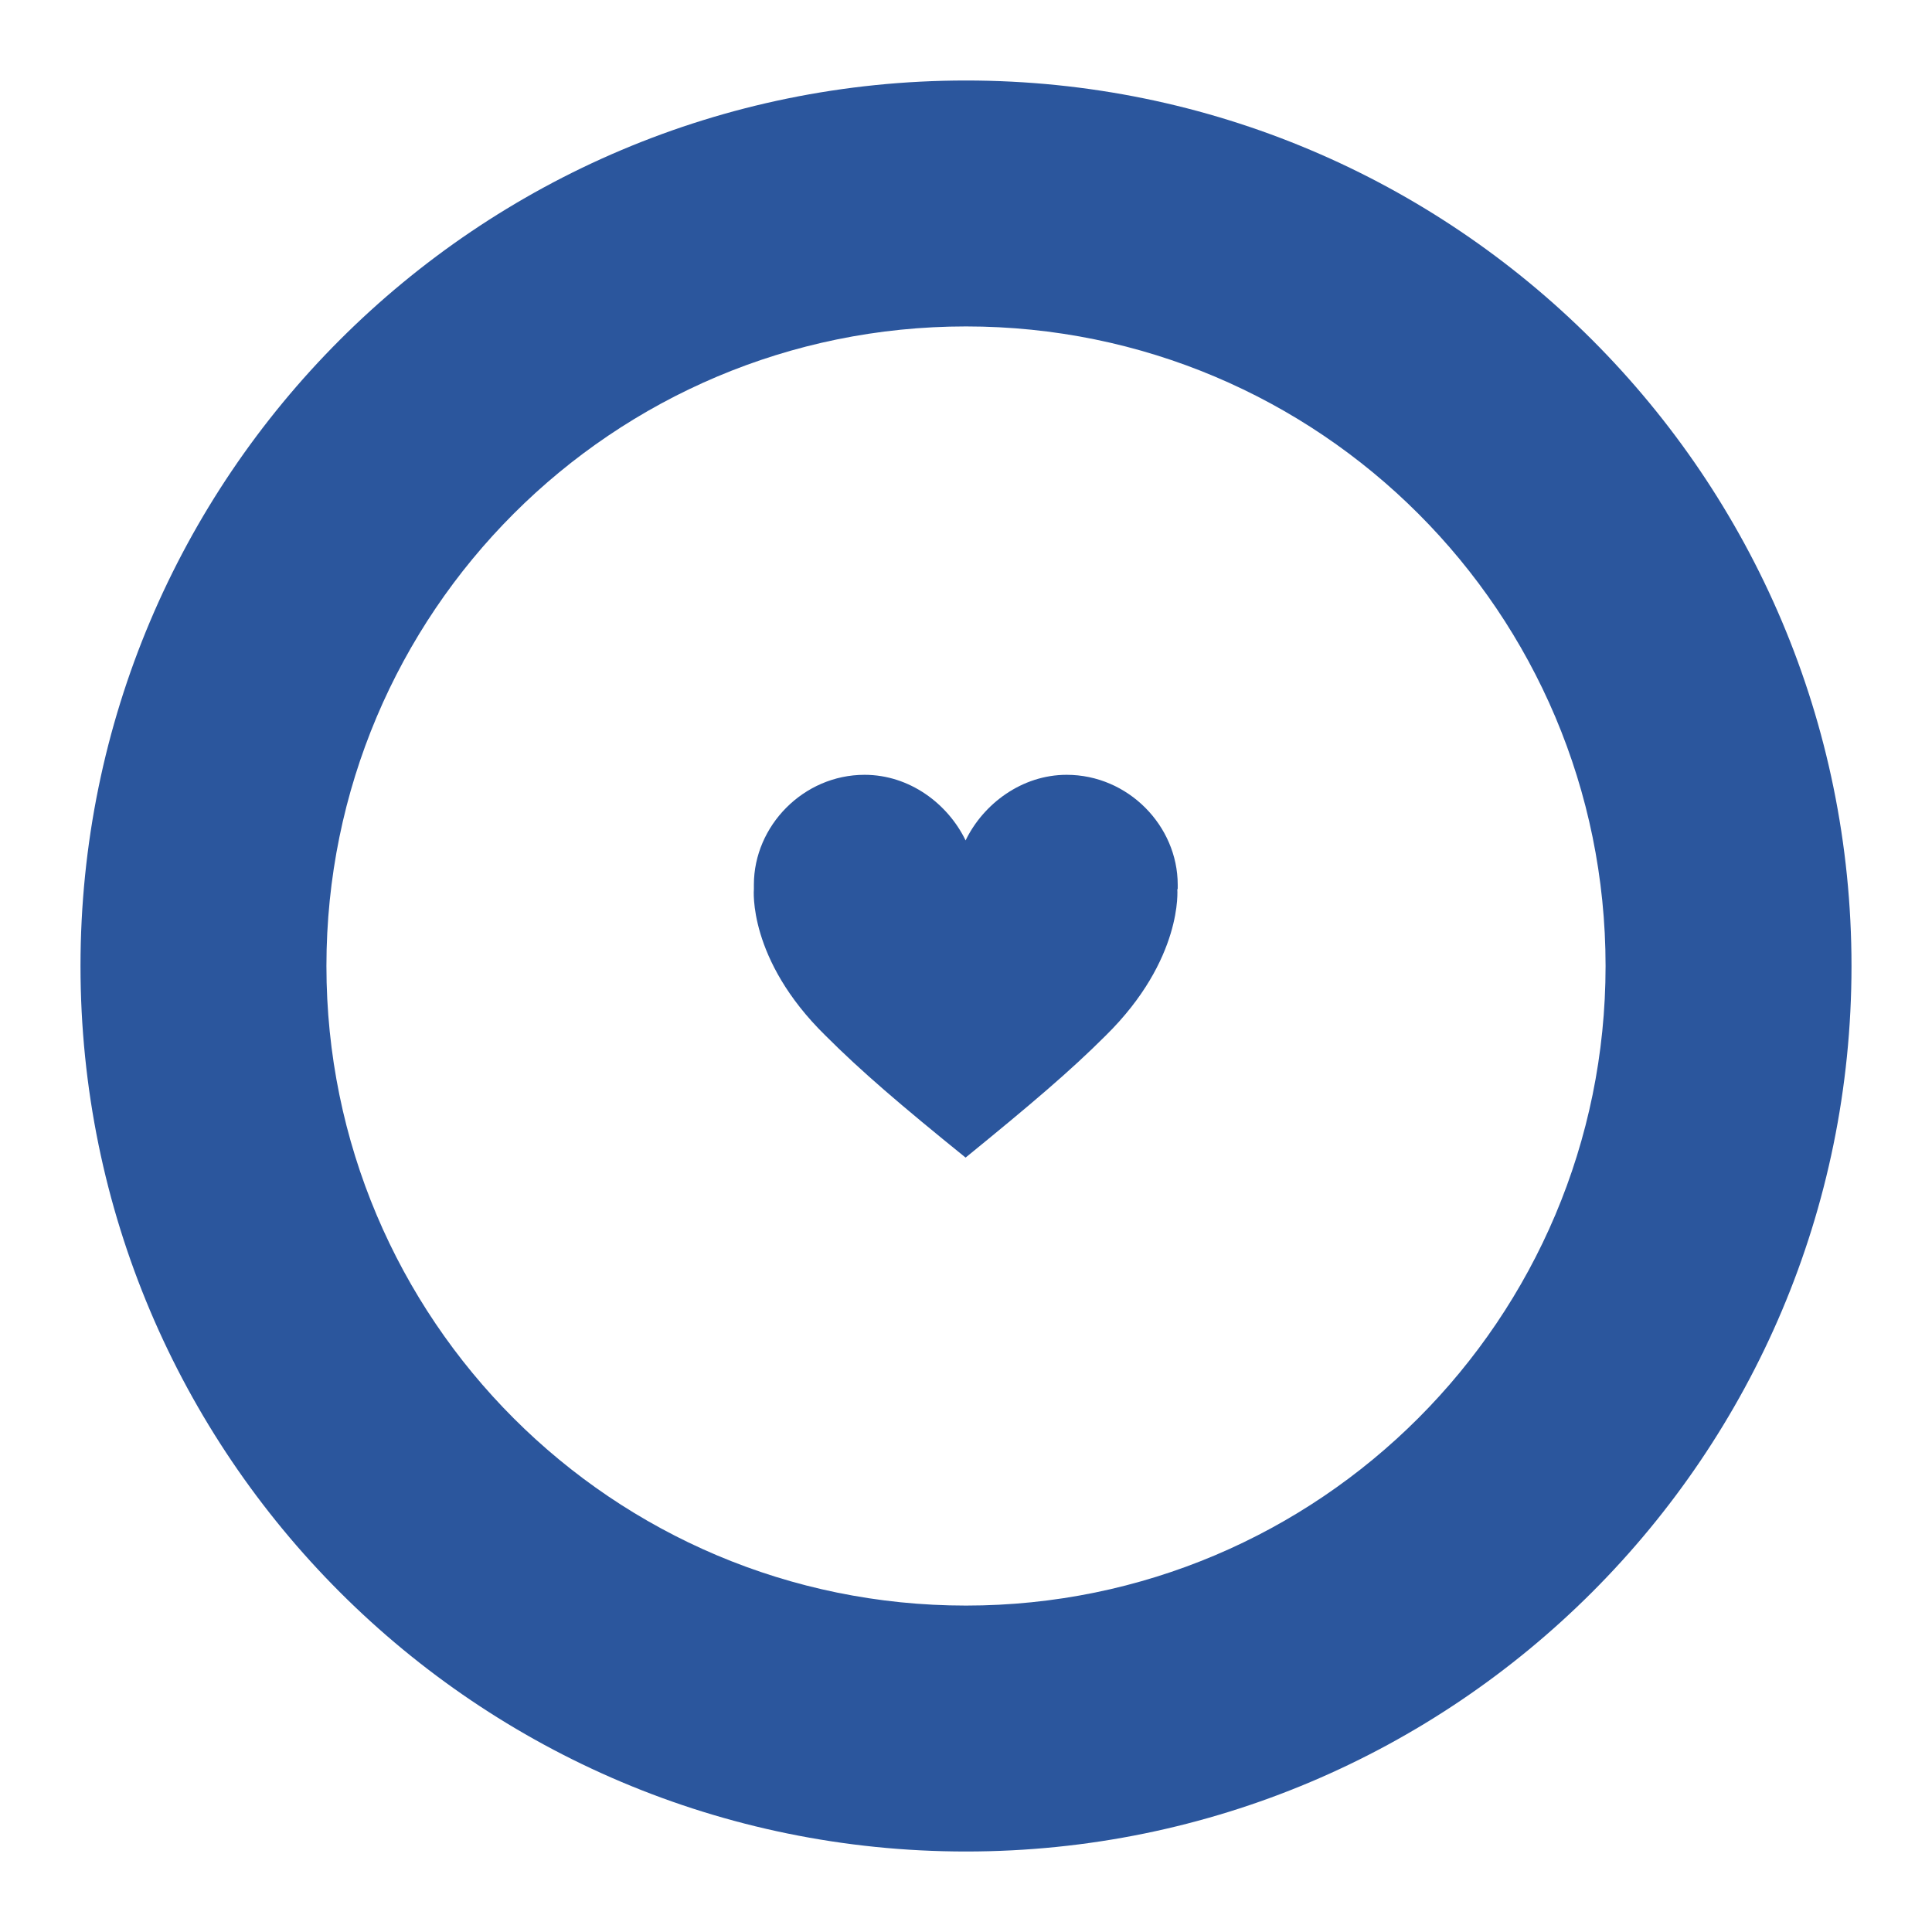
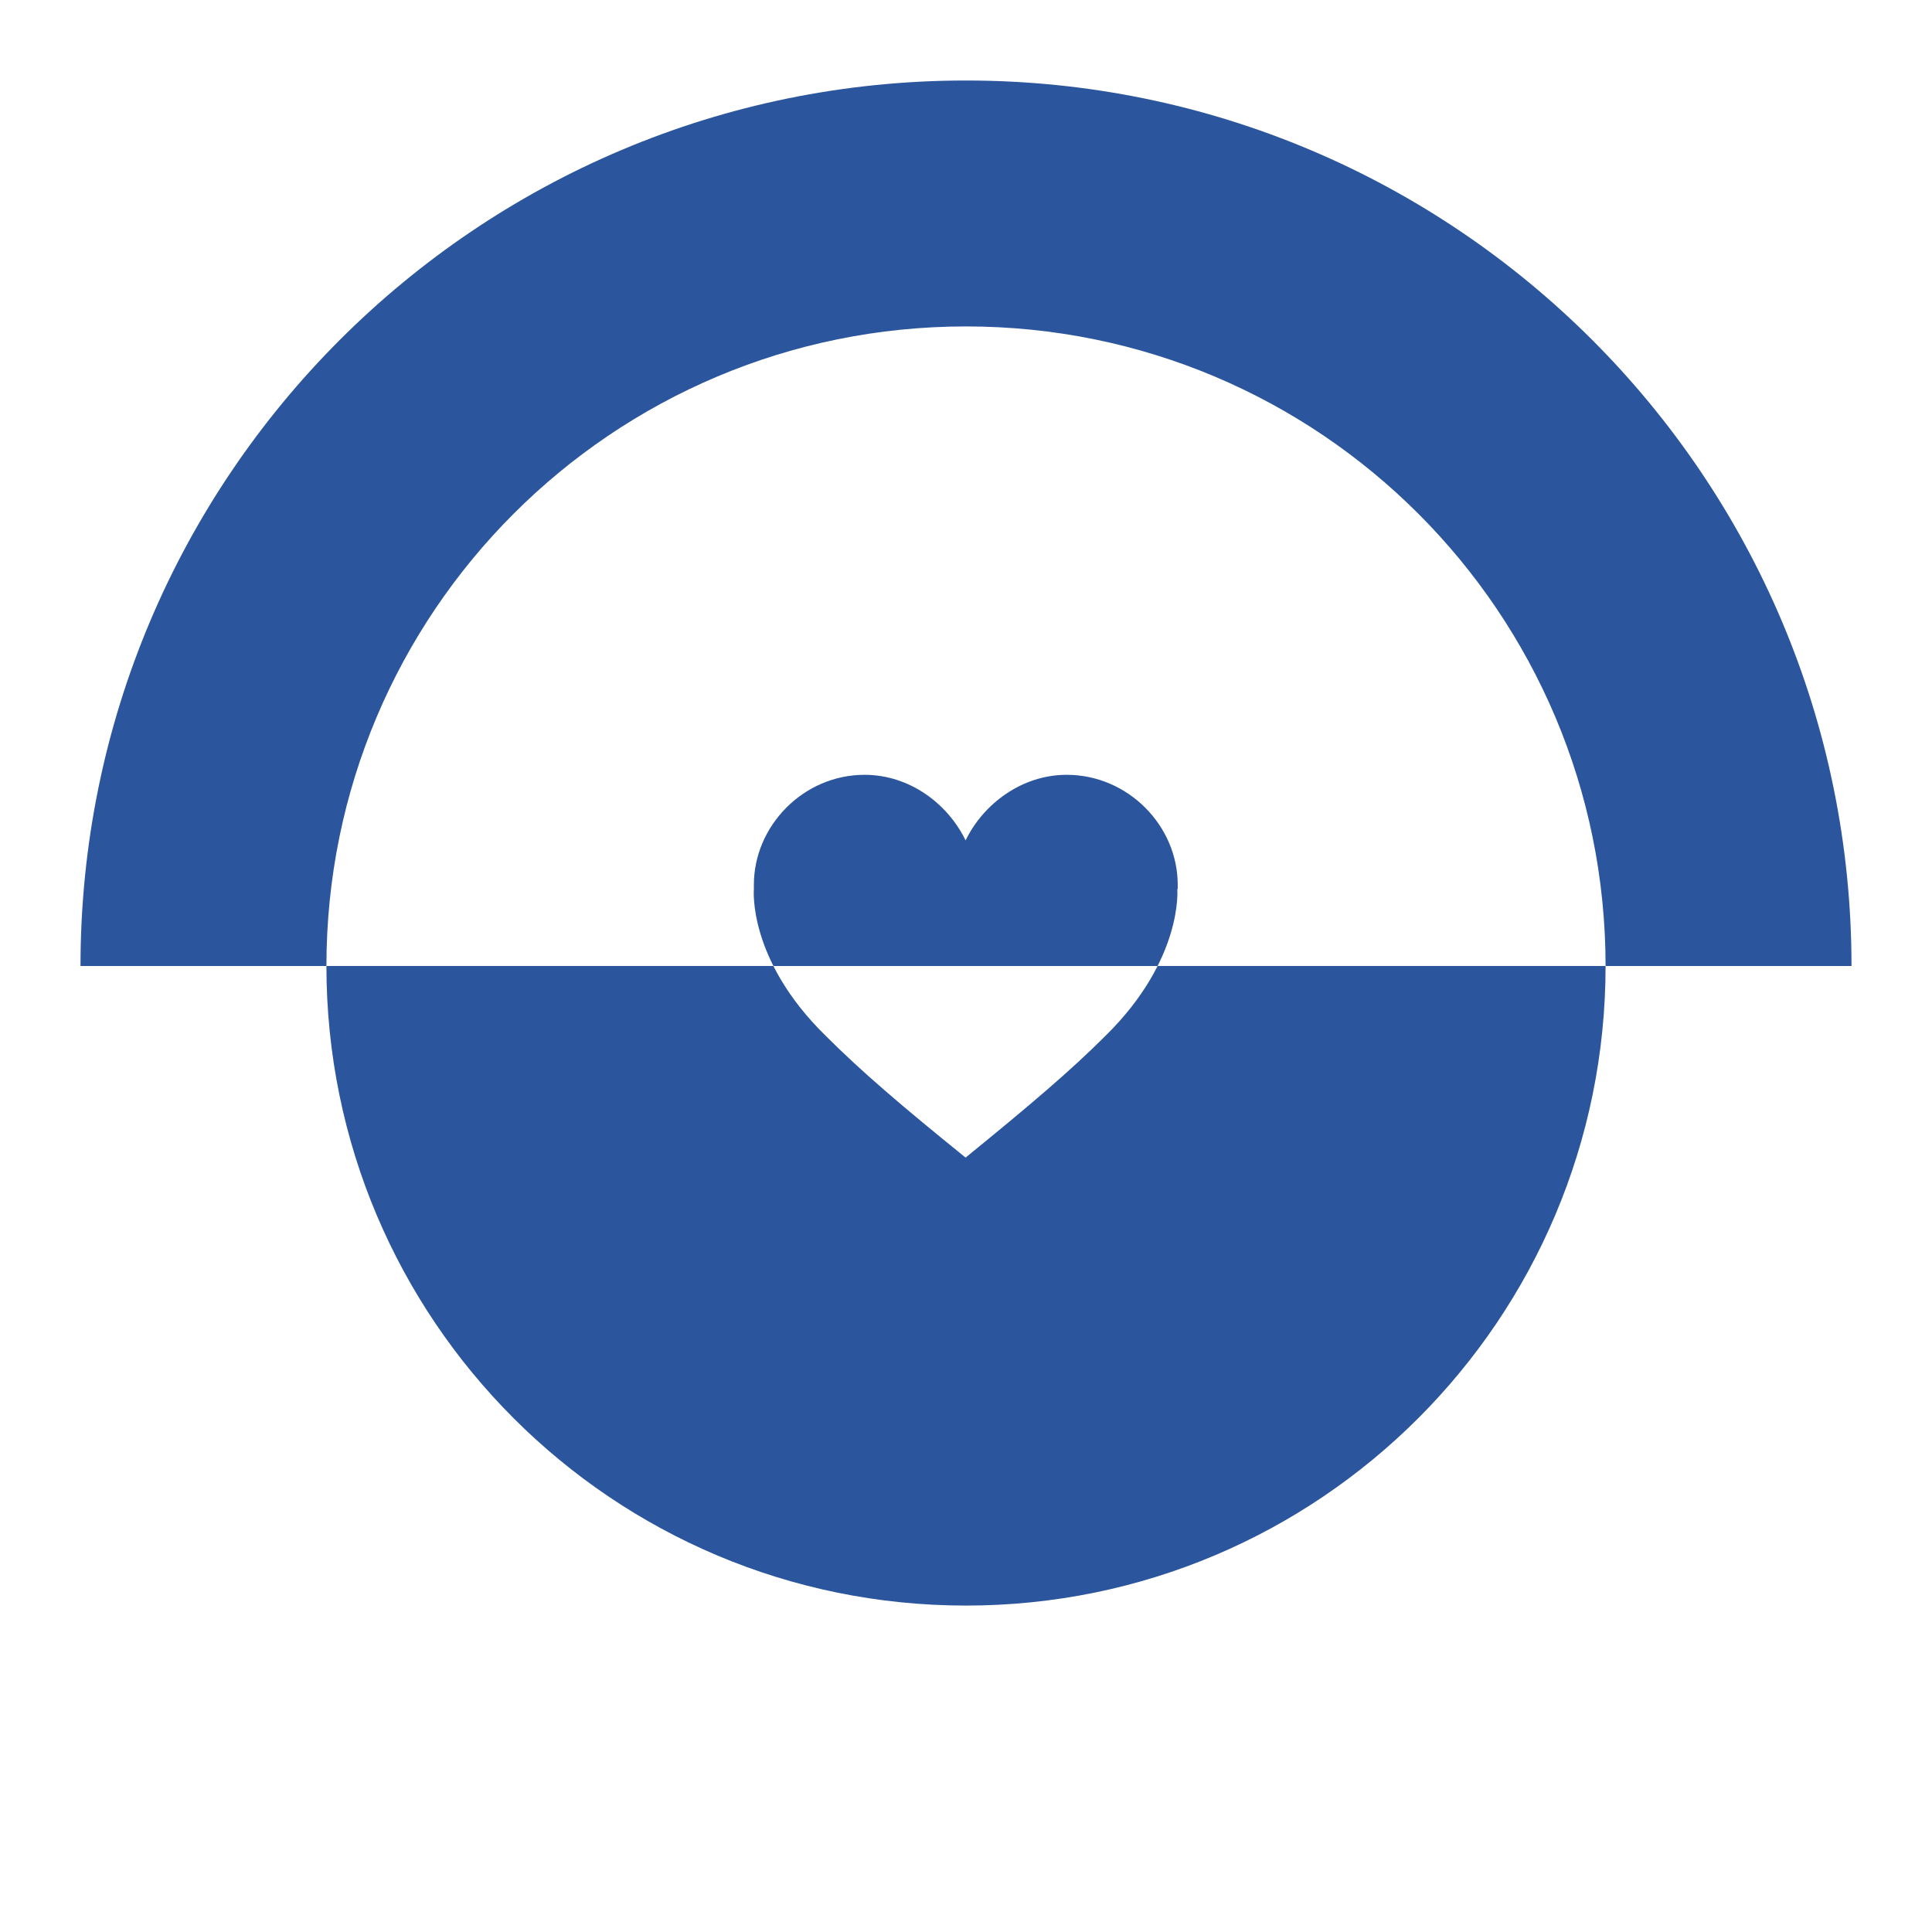
<svg xmlns="http://www.w3.org/2000/svg" version="1.1" width="48" height="48">
  <svg id="SvgjsSvg1001" version="1.1" viewBox="0 0 48 48">
    <defs>
      <style>
      .st0 {
        fill: none;
      }

      .st1 {
        fill: #2b569d;
      }
    </style>
    </defs>
-     <path class="st1" d="M29.26,22.09h0s0-.07,0-.11c0-1.46-1.23-2.73-2.76-2.73-1.11,0-2.07.72-2.51,1.63-.44-.91-1.39-1.63-2.51-1.63-1.52,0-2.75,1.27-2.75,2.73,0,.04,0,.07,0,.11,0,0-.16,1.74,1.78,3.64.88.88,1.86,1.72,3.48,3.03,1.62-1.32,2.6-2.15,3.48-3.03,1.93-1.9,1.78-3.64,1.78-3.64M39.89,24c0,8.77-7.11,15.89-15.89,15.89s-15.89-7.11-15.89-15.89,7.11-15.89,15.89-15.89,15.89,7.11,15.89,15.89M46,24c0-12.15-9.85-22-22-22S2,11.85,2,24s9.85,22,22,22,22-9.85,22-22" />
-     <rect class="st0" x="-71.36" y="-61.86" width="259.82" height="34.22" />
+     <path class="st1" d="M29.26,22.09h0s0-.07,0-.11c0-1.46-1.23-2.73-2.76-2.73-1.11,0-2.07.72-2.51,1.63-.44-.91-1.39-1.63-2.51-1.63-1.52,0-2.75,1.27-2.75,2.73,0,.04,0,.07,0,.11,0,0-.16,1.74,1.78,3.64.88.88,1.86,1.72,3.48,3.03,1.62-1.32,2.6-2.15,3.48-3.03,1.93-1.9,1.78-3.64,1.78-3.64M39.89,24c0,8.77-7.11,15.89-15.89,15.89s-15.89-7.11-15.89-15.89,7.11-15.89,15.89-15.89,15.89,7.11,15.89,15.89M46,24c0-12.15-9.85-22-22-22S2,11.85,2,24" />
  </svg>
  <style>@media (prefers-color-scheme: light) { :root { filter: none; } }
@media (prefers-color-scheme: dark) { :root { filter: none; } }
</style>
</svg>